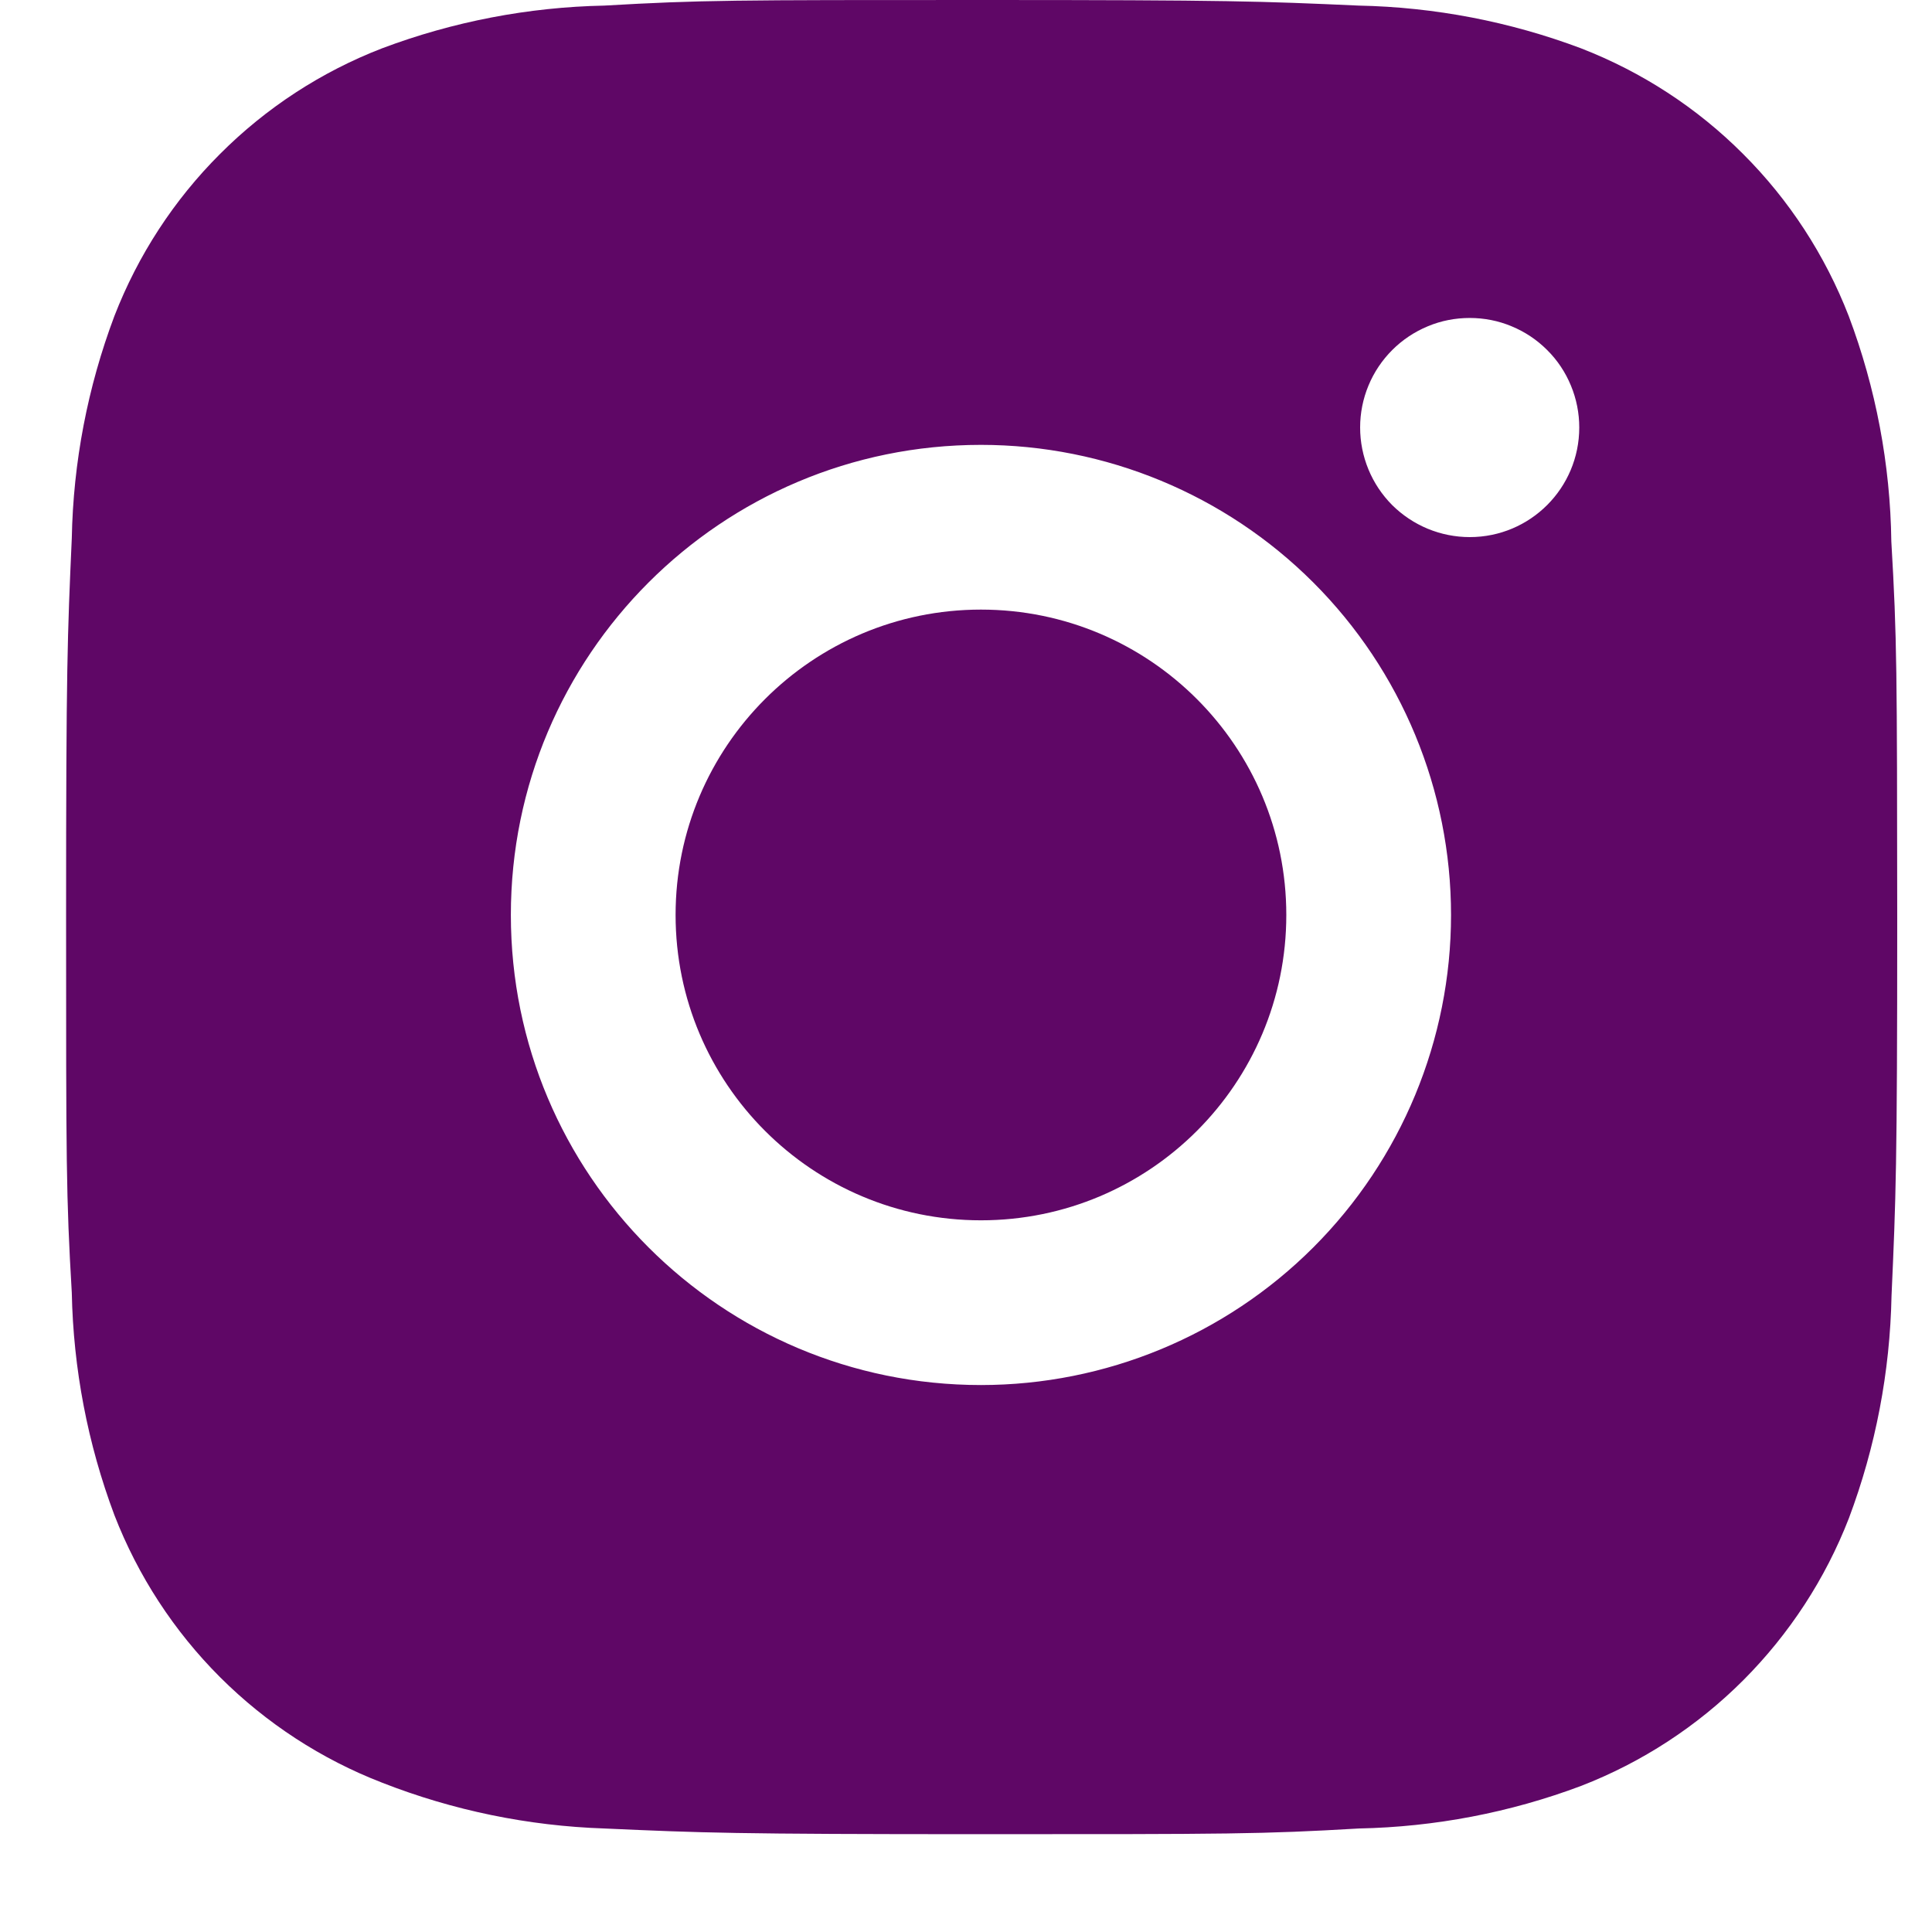
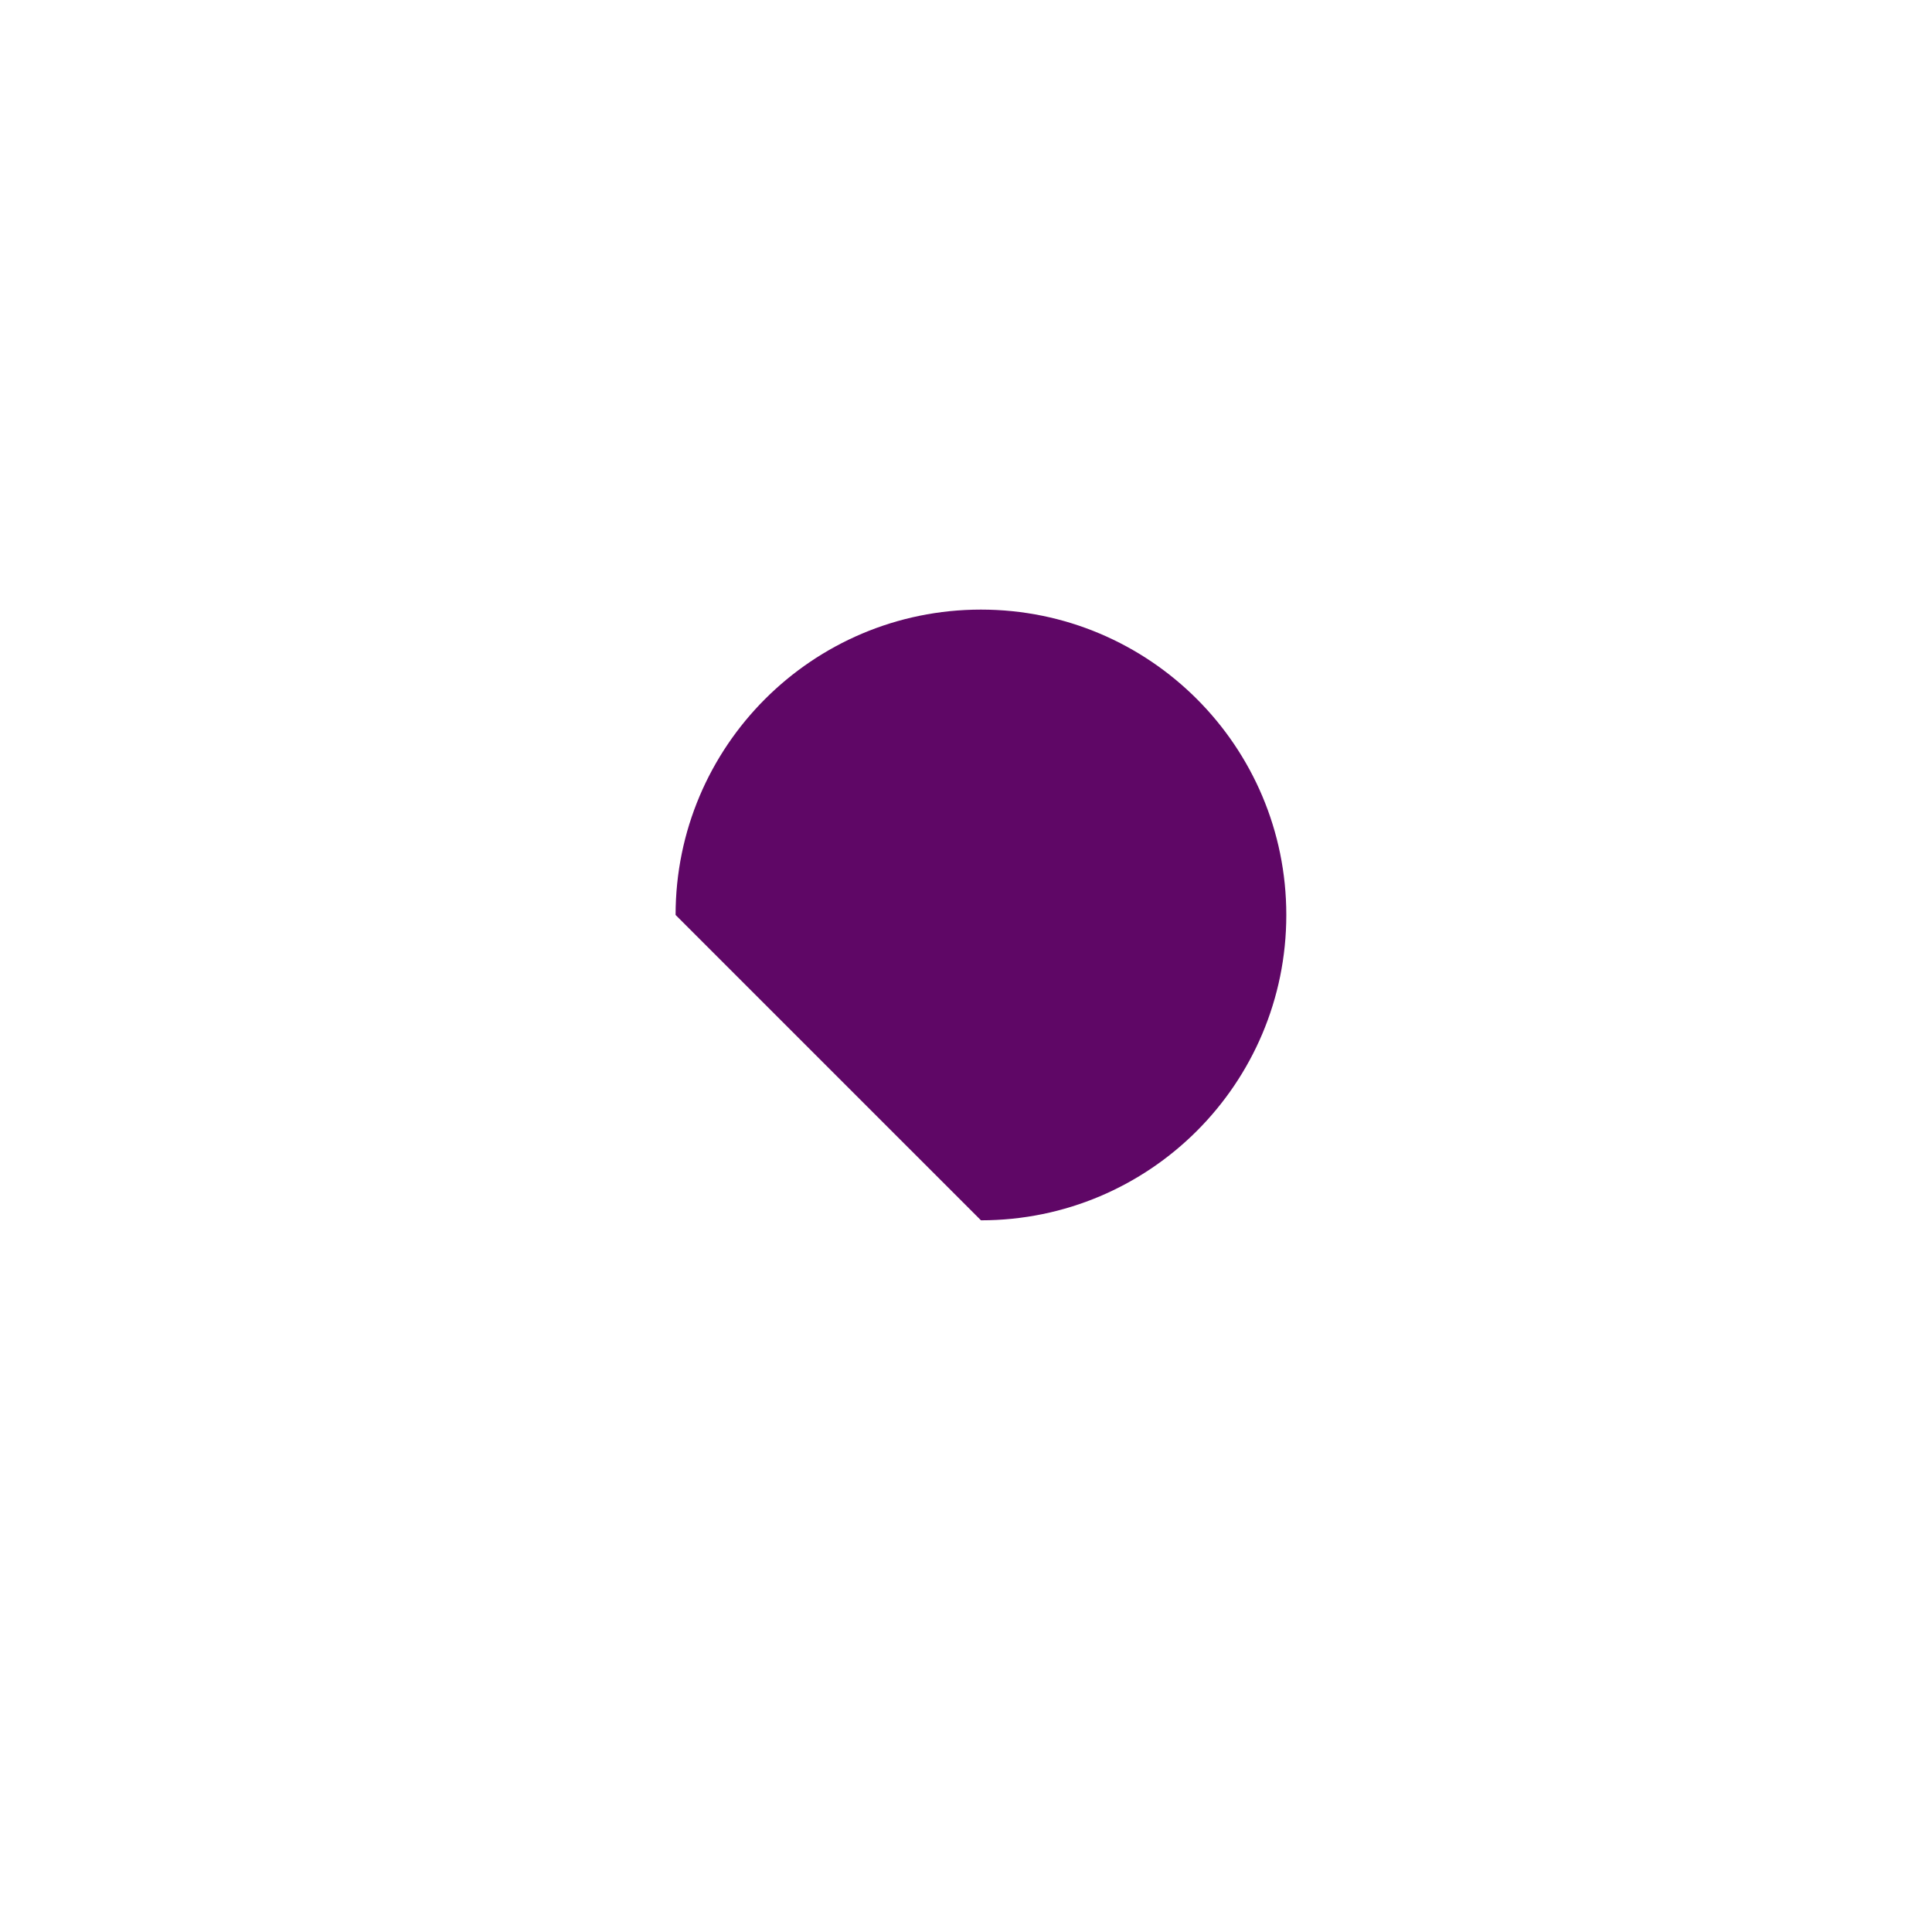
<svg xmlns="http://www.w3.org/2000/svg" width="19" height="19" viewBox="0 0 19 19" fill="none">
-   <path d="M18.6 5.324C18.59 4.567 18.448 3.817 18.181 3.108C17.949 2.51 17.596 1.967 17.142 1.514C16.689 1.06 16.146 0.707 15.548 0.475C14.848 0.212 14.109 0.07 13.362 0.055C12.4 0.012 12.095 0 9.653 0C7.211 0 6.898 6.70552e-08 5.943 0.055C5.196 0.07 4.457 0.212 3.758 0.475C3.16 0.706 2.617 1.06 2.164 1.514C1.71 1.967 1.357 2.51 1.125 3.108C0.862 3.807 0.72 4.546 0.706 5.293C0.663 6.256 0.65 6.561 0.65 9.003C0.65 11.445 0.65 11.757 0.706 12.713C0.721 13.461 0.862 14.199 1.125 14.9C1.357 15.498 1.711 16.041 2.164 16.494C2.618 16.947 3.161 17.301 3.759 17.532C4.456 17.805 5.195 17.957 5.944 17.982C6.907 18.025 7.212 18.038 9.654 18.038C12.096 18.038 12.409 18.038 13.364 17.982C14.111 17.967 14.85 17.826 15.55 17.563C16.148 17.331 16.691 16.977 17.144 16.524C17.597 16.07 17.951 15.528 18.183 14.93C18.446 14.23 18.587 13.492 18.602 12.743C18.645 11.781 18.658 11.476 18.658 9.033C18.656 6.591 18.656 6.281 18.6 5.324ZM9.647 13.621C7.093 13.621 5.024 11.552 5.024 8.998C5.024 6.444 7.093 4.375 9.647 4.375C10.873 4.375 12.049 4.862 12.916 5.729C13.783 6.596 14.27 7.772 14.27 8.998C14.27 10.224 13.783 11.4 12.916 12.267C12.049 13.134 10.873 13.621 9.647 13.621ZM14.454 5.282C14.312 5.282 14.172 5.254 14.041 5.2C13.911 5.146 13.792 5.067 13.691 4.967C13.591 4.866 13.512 4.748 13.458 4.617C13.404 4.486 13.376 4.346 13.376 4.204C13.376 4.062 13.404 3.922 13.458 3.792C13.512 3.661 13.592 3.542 13.692 3.442C13.792 3.342 13.911 3.263 14.041 3.209C14.172 3.154 14.312 3.127 14.454 3.127C14.595 3.127 14.735 3.154 14.866 3.209C14.997 3.263 15.115 3.342 15.215 3.442C15.316 3.542 15.395 3.661 15.449 3.792C15.503 3.922 15.531 4.062 15.531 4.204C15.531 4.8 15.049 5.282 14.454 5.282Z" fill="#5F0766" />
-   <path d="M9.647 12.001C11.306 12.001 12.65 10.657 12.65 8.998C12.65 7.34 11.306 5.995 9.647 5.995C7.989 5.995 6.644 7.34 6.644 8.998C6.644 10.657 7.989 12.001 9.647 12.001Z" fill="#5F0766" />
+   <path d="M9.647 12.001C11.306 12.001 12.65 10.657 12.65 8.998C12.65 7.34 11.306 5.995 9.647 5.995C7.989 5.995 6.644 7.34 6.644 8.998Z" fill="#5F0766" />
</svg>